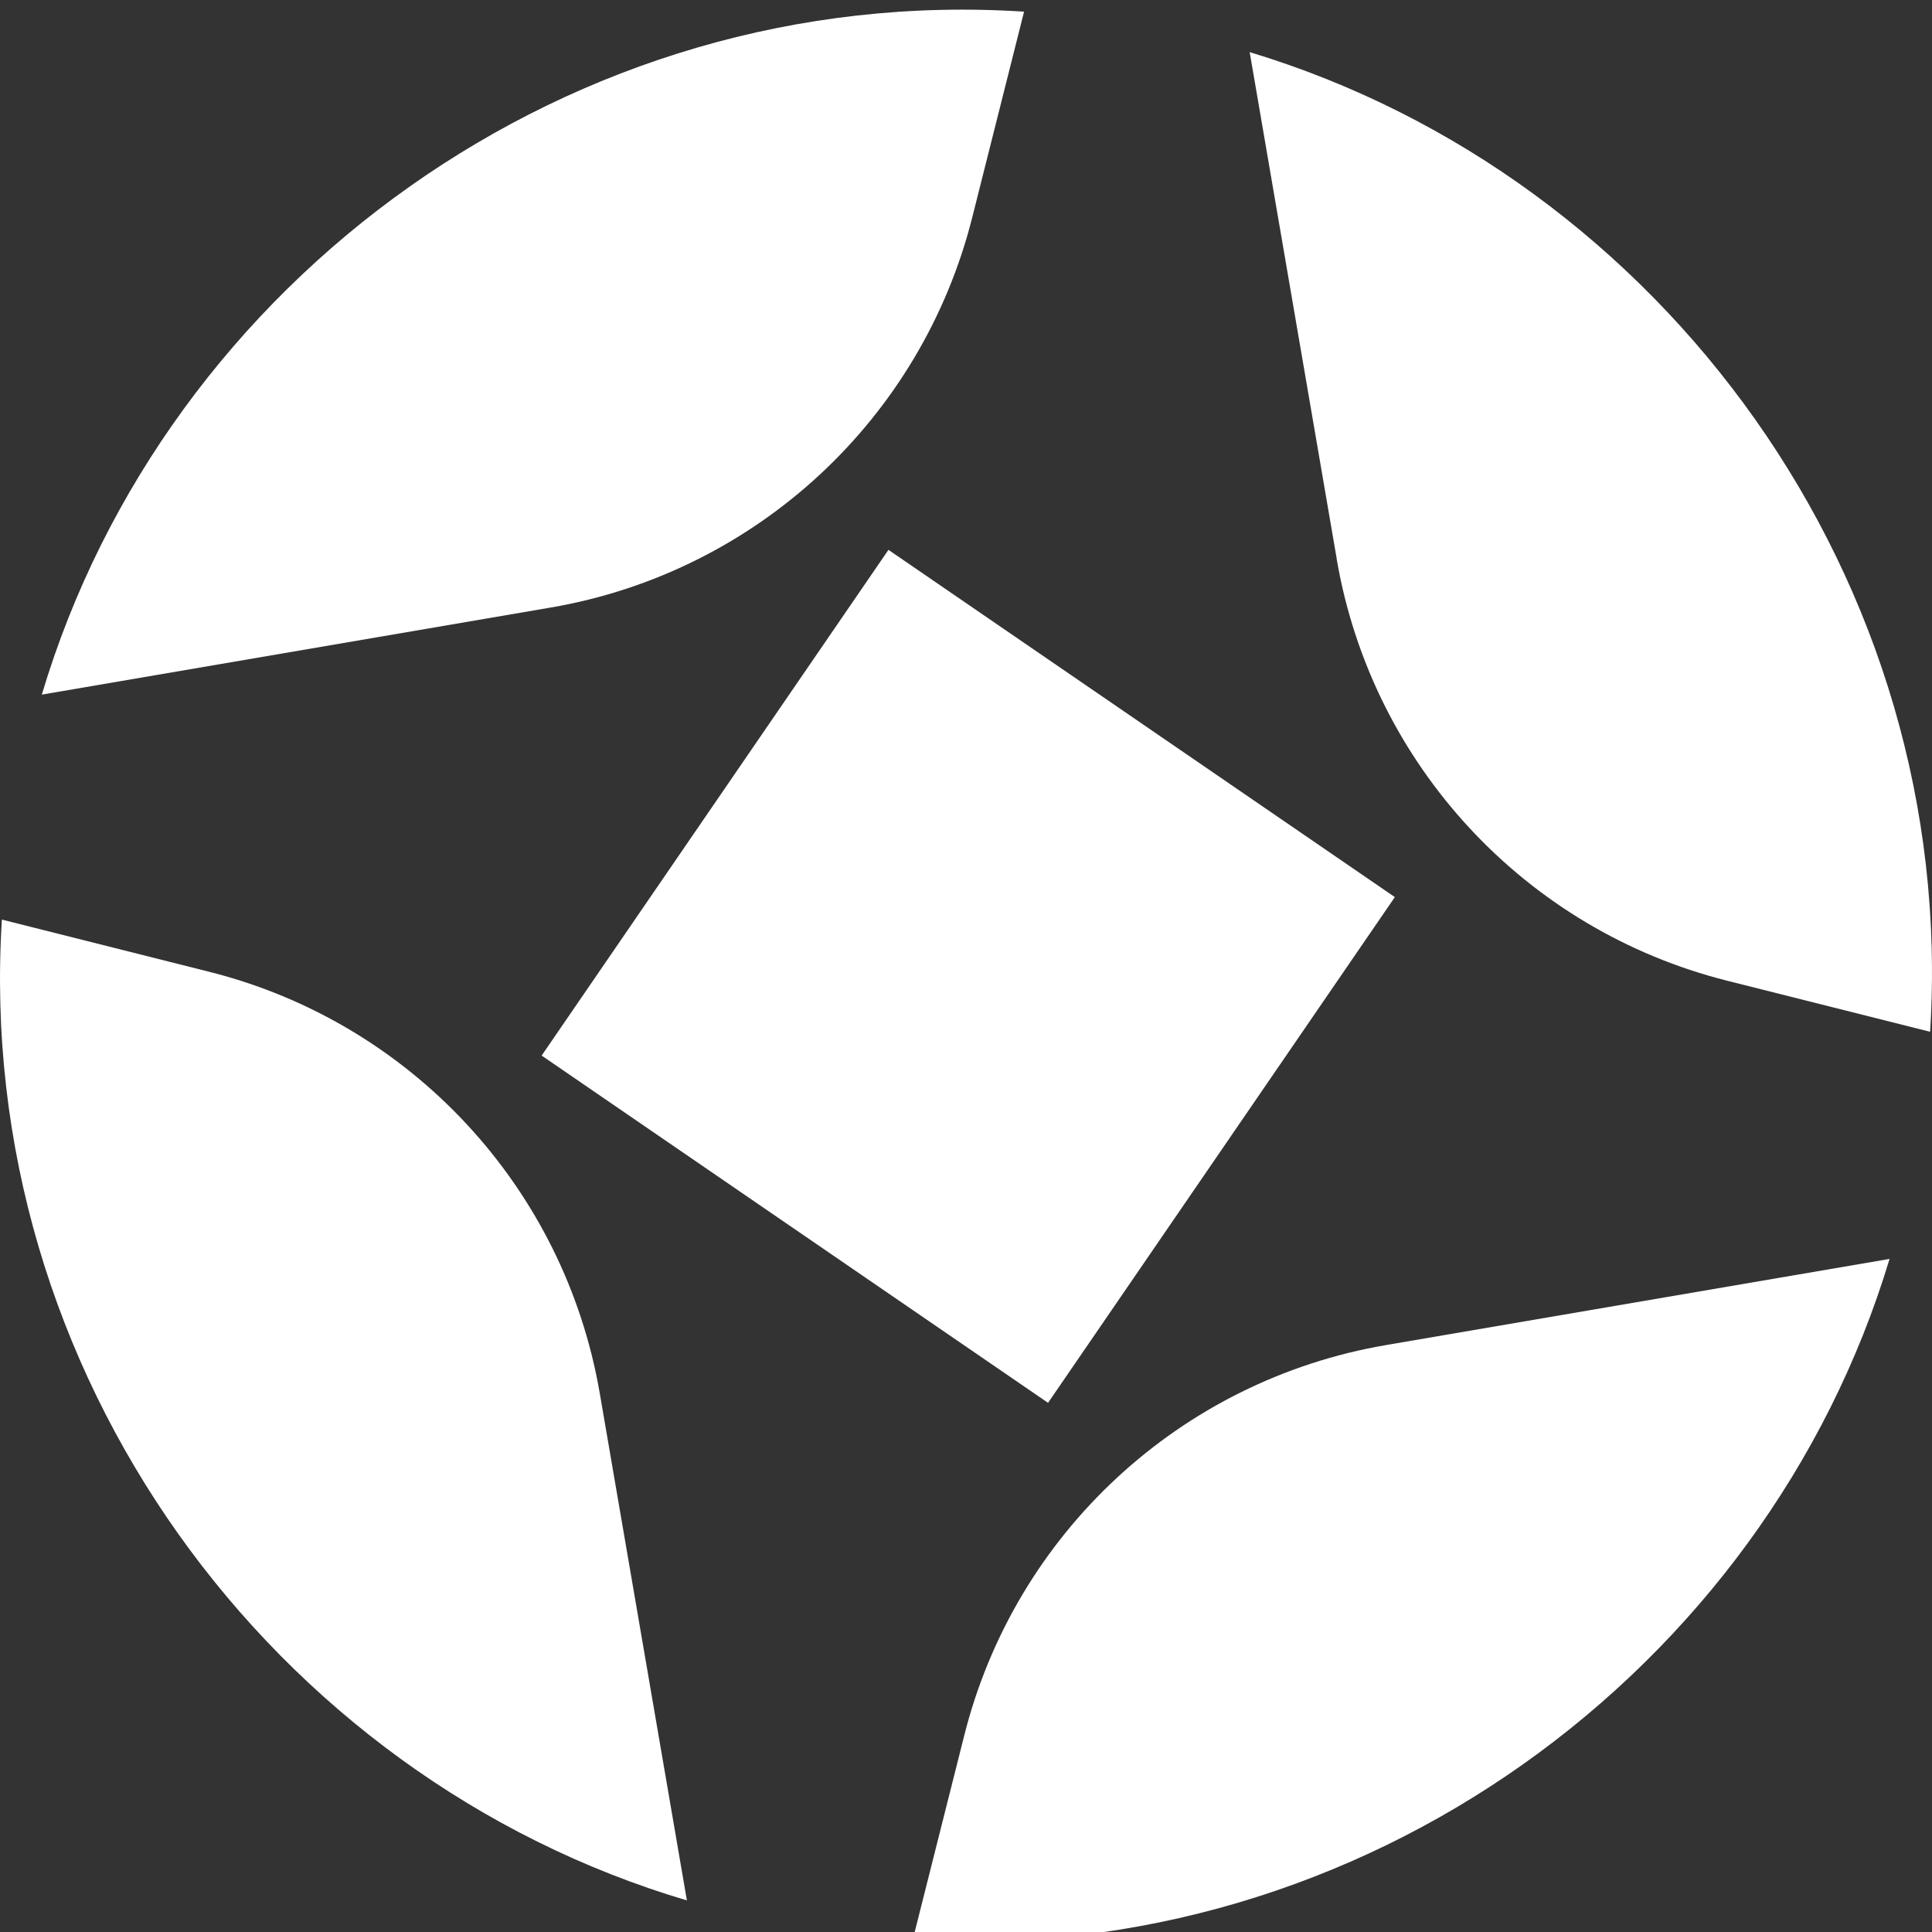
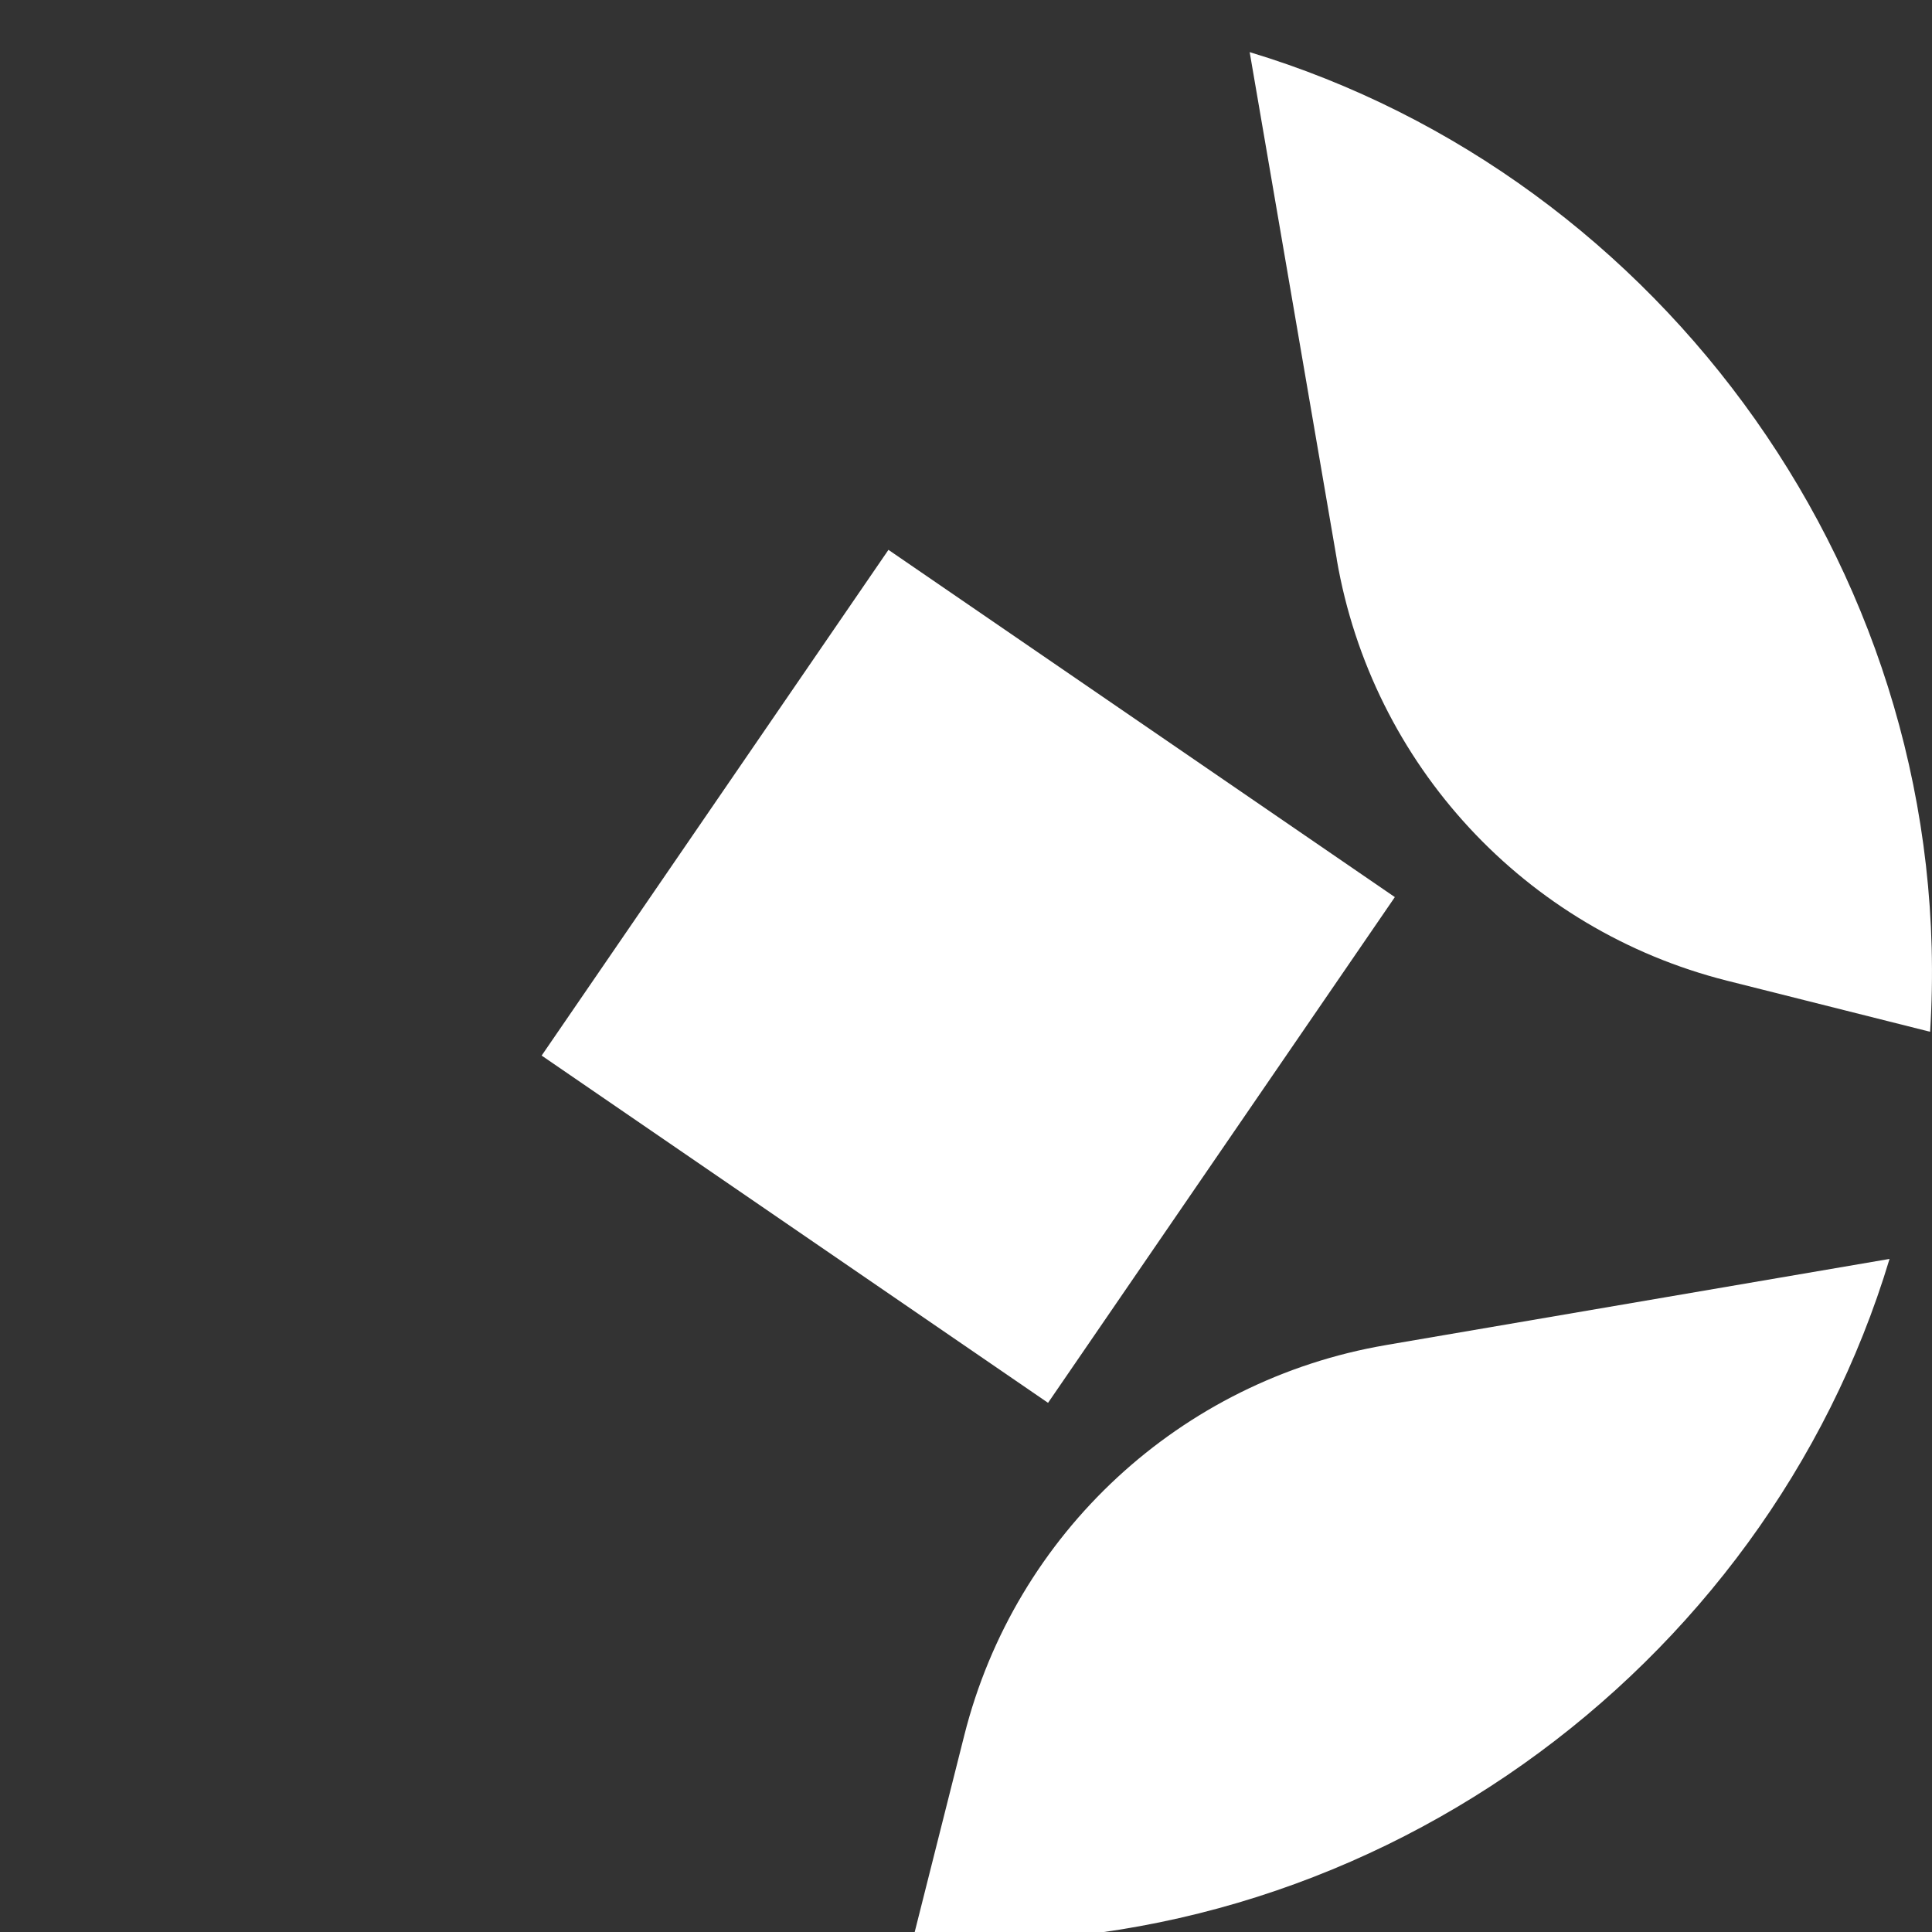
<svg xmlns="http://www.w3.org/2000/svg" id="Layer_1" data-name="Layer 1" viewBox="0 0 215.28 215.28">
  <rect x="0" y="0" width="215.28" height="215.28" fill="#333333" stroke="none" />
  <defs>
    <style>
      .cls-1 {
        fill: #fff;
      }
    </style>
  </defs>
  <path class="cls-1" d="M148.96,62.33l-9.71-56.52c45.98,13.87,78.98,58.91,75.82,109.16l-22.62-5.69c-22.51-5.67-39.57-24.08-43.5-46.96Z" />
-   <path class="cls-1" d="M61.35,67.7l-56.69,9.7C18.44,31.2,63.69-1.99,114.11,1.3l-5.77,22.91c-5.67,22.52-24.1,39.57-46.99,43.49Z" />
-   <path class="cls-1" d="M66.83,155.25l9.71,56.51C30.3,198.06-2.96,152.91.21,102.47l23.12,5.82c22.51,5.67,39.57,24.08,43.5,46.96Z" />
  <path class="cls-1" d="M154.43,149.88l56.12-9.6c-13.83,45.91-58.67,78.87-108.85,75.89l5.75-22.81c5.67-22.52,24.1-39.57,46.99-43.48Z" />
  <rect class="cls-1" x="73.73" y="74.58" width="68.33" height="68.42" transform="translate(-42.85 136.25) rotate(-55.56)" />
</svg>